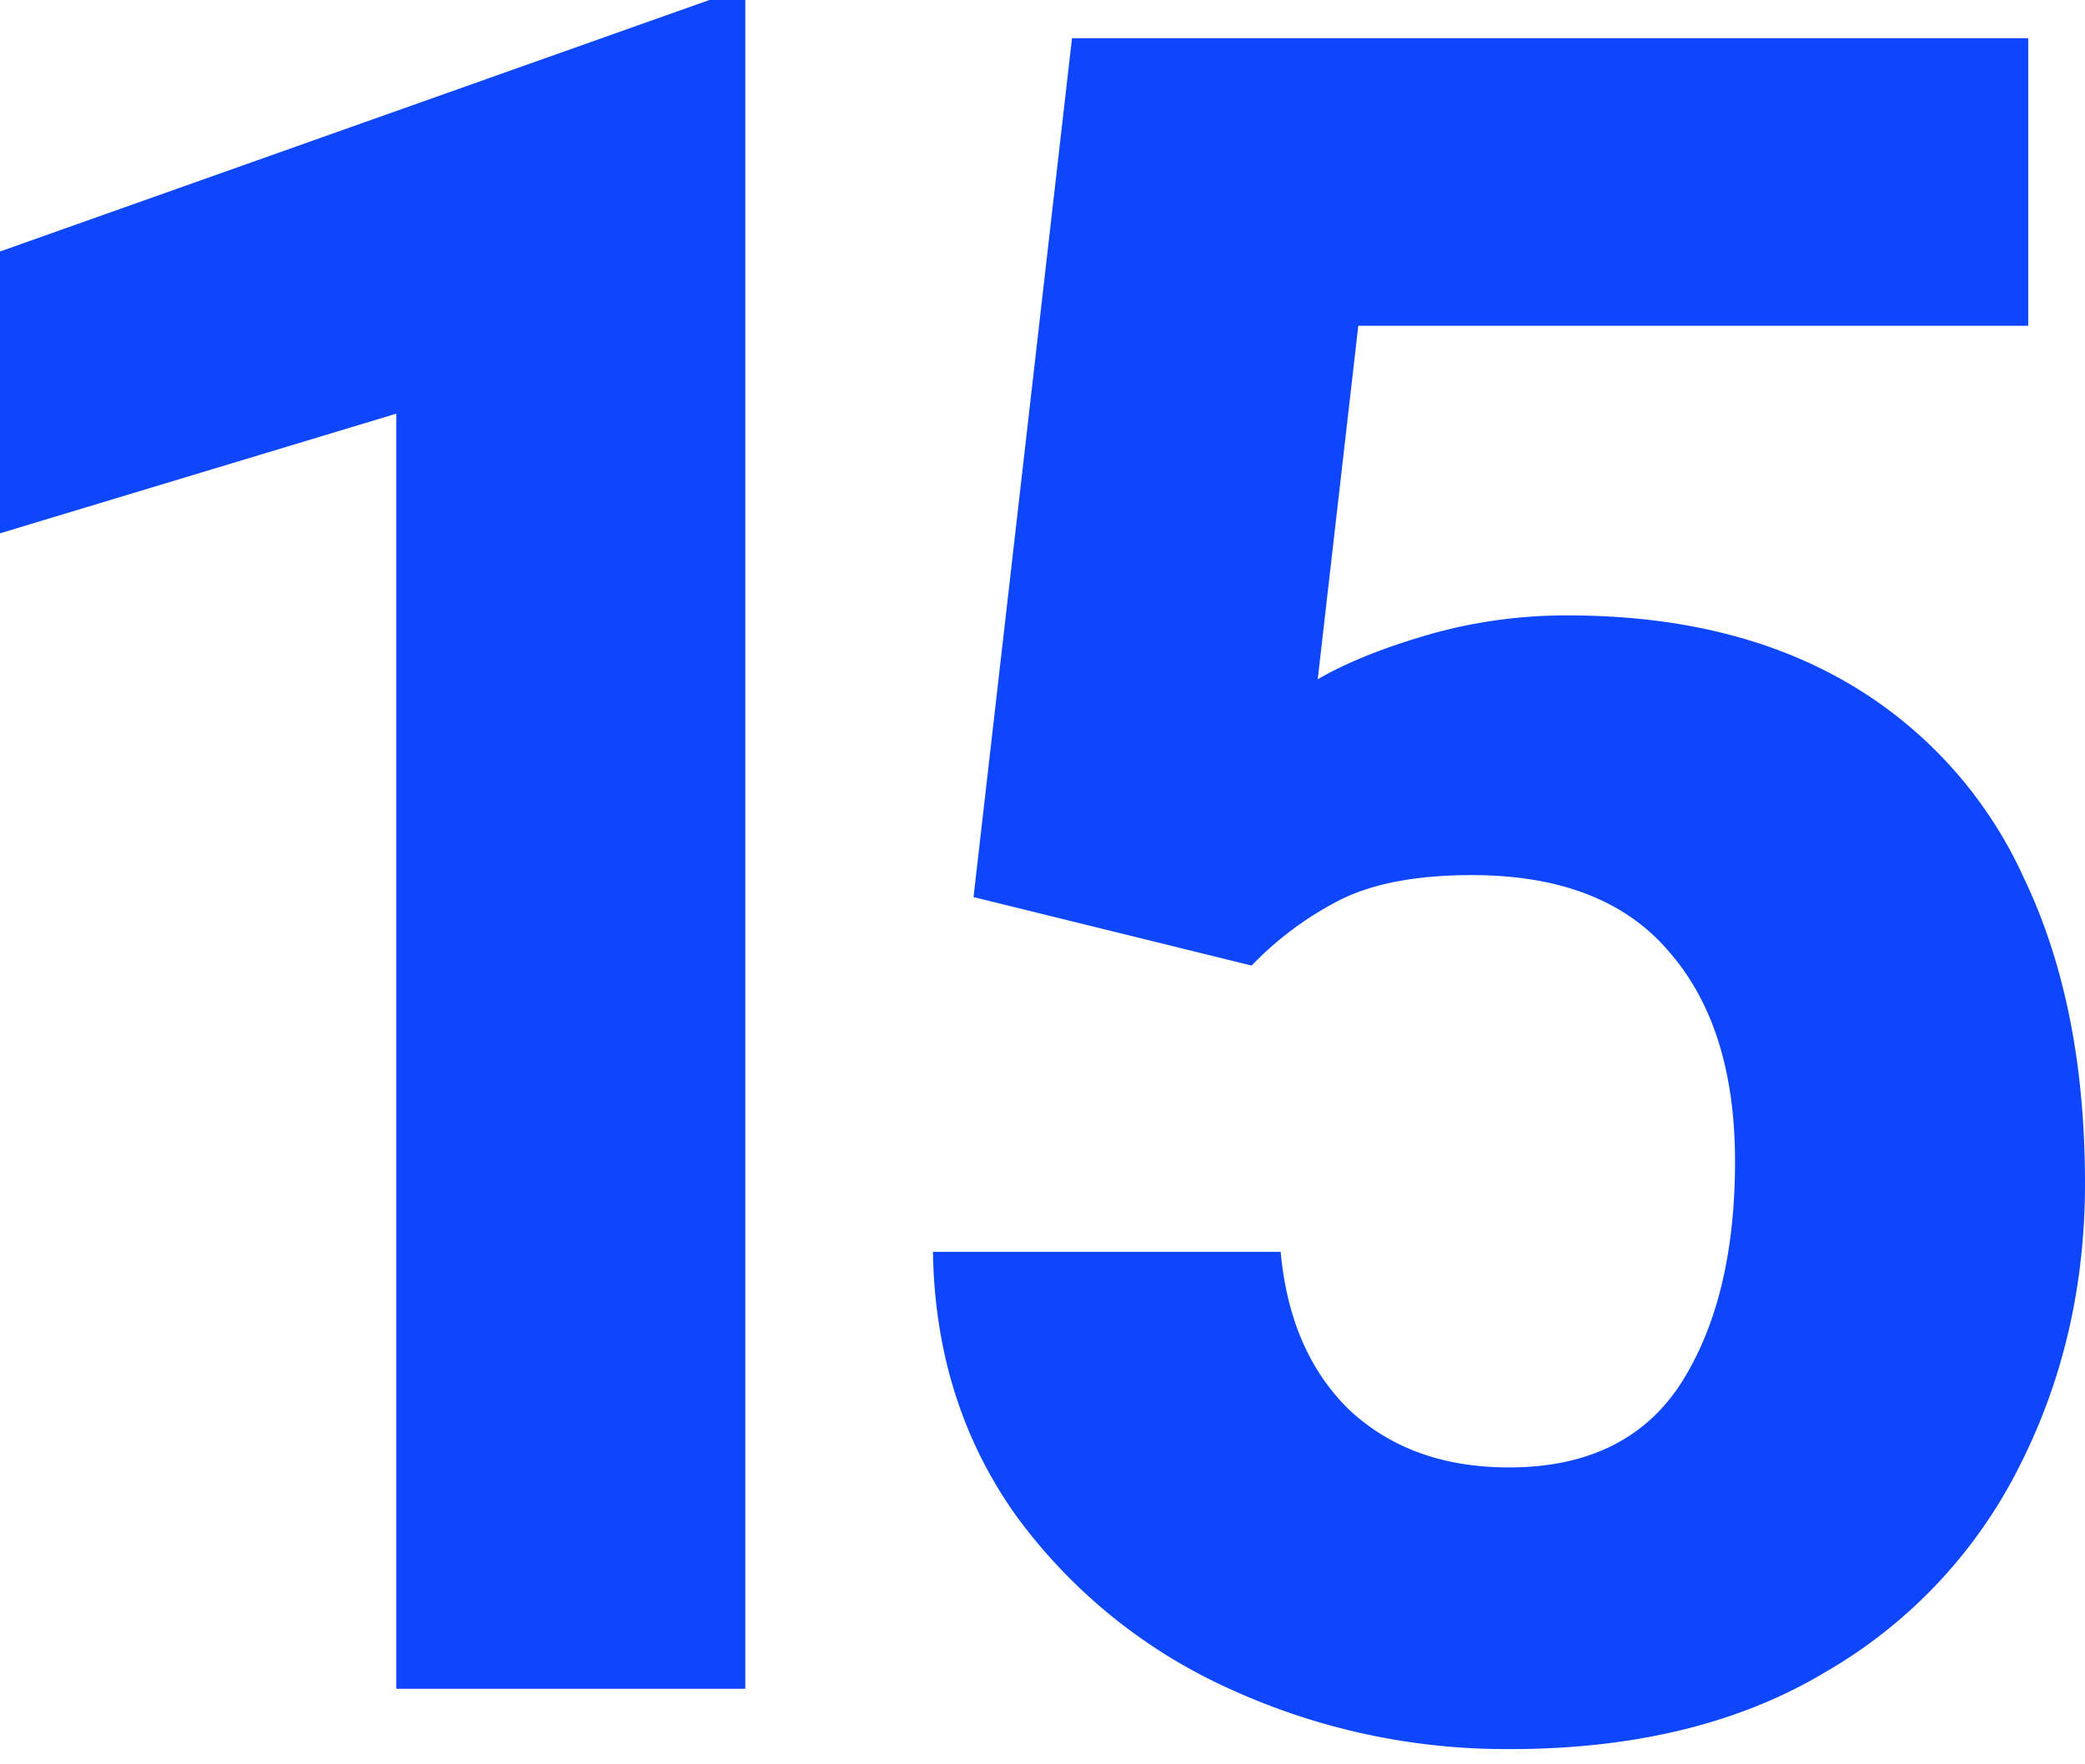
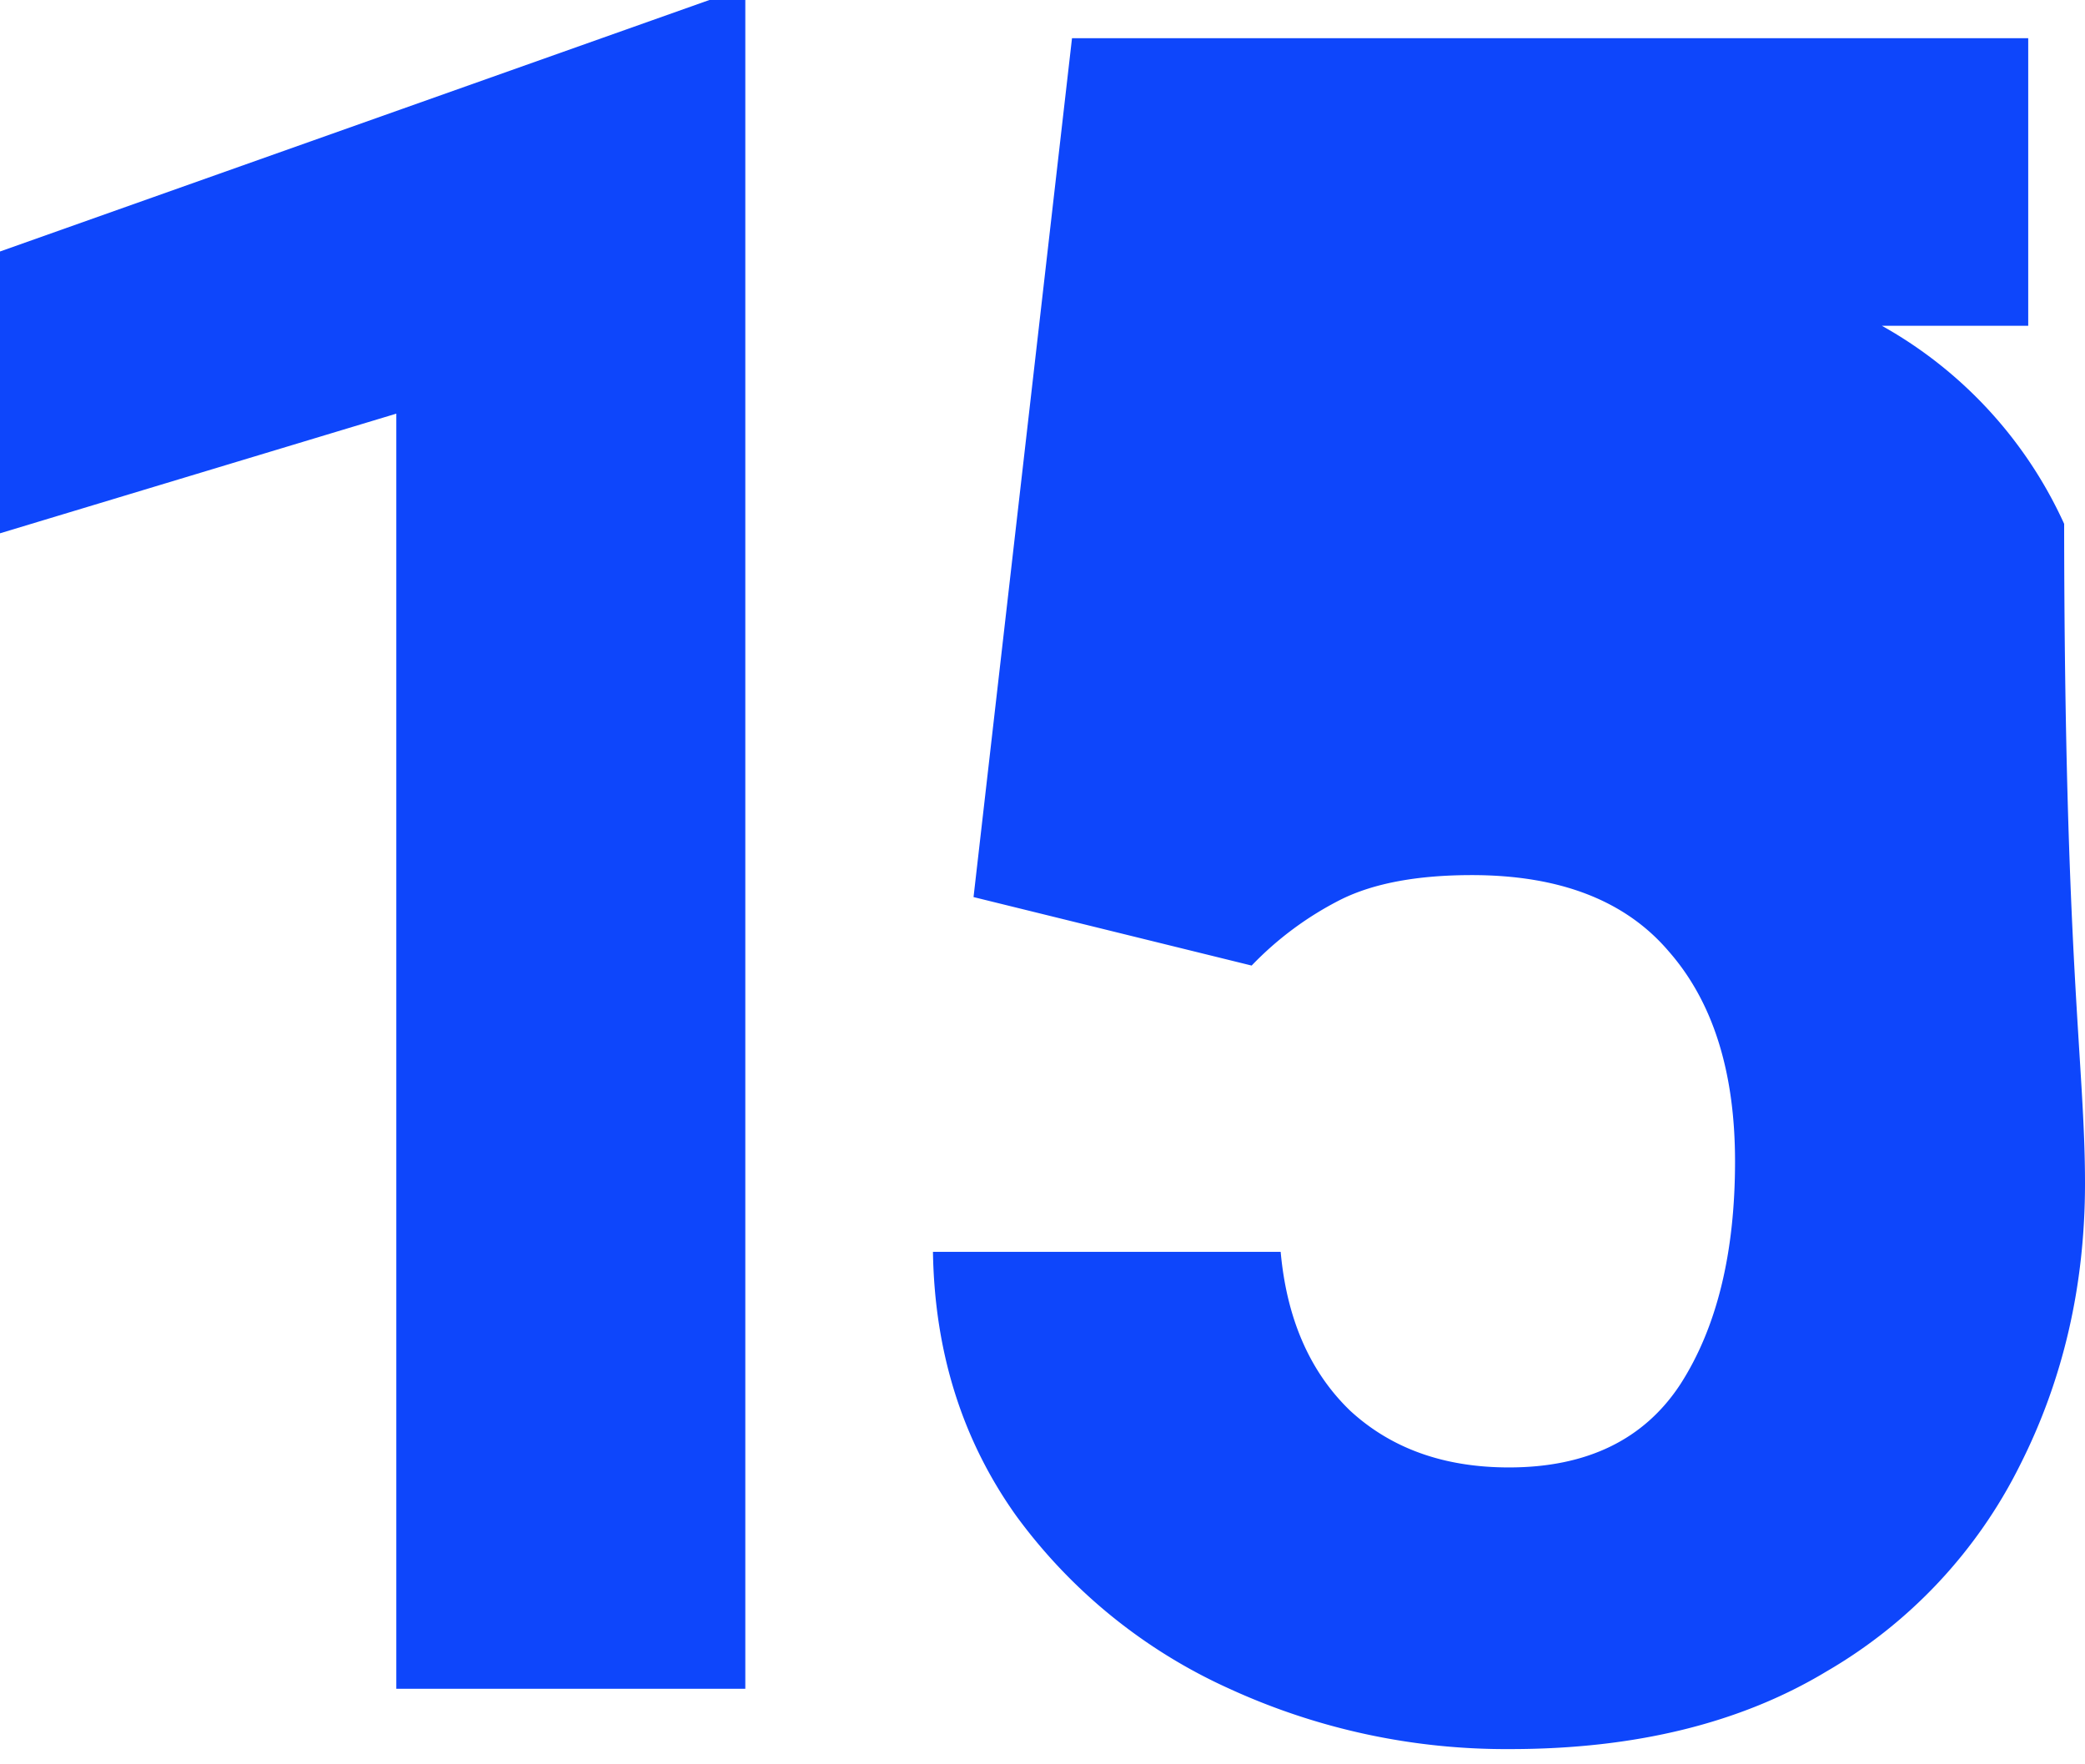
<svg xmlns="http://www.w3.org/2000/svg" width="13" height="11" fill="none">
-   <path d="M2.471 10.529v-7.95L0 3.325V1.568L4.423 0h.224v10.529H2.47zM6.684.238h5.962v1.793H8.469l-.253 2.204c.174-.101.4-.193.68-.275a3.11 3.11 0 01.881-.123c.68 0 1.26.14 1.742.42a2.69 2.69 0 011.098 1.213C12.872 6 13 6.636 13 7.378c0 .636-.135 1.222-.405 1.756a3.067 3.067 0 01-1.207 1.287c-.534.322-1.192.484-1.972.484a4.133 4.133 0 01-1.75-.376 3.354 3.354 0 01-1.329-1.077c-.337-.472-.51-1.021-.52-1.647h2.168c.038.419.183.749.433.99.256.236.586.354.99.354.487 0 .844-.174 1.07-.52.226-.352.34-.815.34-1.388 0-.559-.138-.995-.412-1.308-.27-.318-.68-.477-1.229-.477-.337 0-.61.05-.816.152a2.058 2.058 0 00-.557.412L6.07 5.593 6.684.238z" fill="#0E46FB" />
+   <path d="M2.471 10.529v-7.95L0 3.325V1.568L4.423 0h.224v10.529H2.47zM6.684.238h5.962v1.793H8.469c.174-.101.4-.193.68-.275a3.11 3.11 0 01.881-.123c.68 0 1.26.14 1.742.42a2.69 2.69 0 011.098 1.213C12.872 6 13 6.636 13 7.378c0 .636-.135 1.222-.405 1.756a3.067 3.067 0 01-1.207 1.287c-.534.322-1.192.484-1.972.484a4.133 4.133 0 01-1.75-.376 3.354 3.354 0 01-1.329-1.077c-.337-.472-.51-1.021-.52-1.647h2.168c.038.419.183.749.433.99.256.236.586.354.99.354.487 0 .844-.174 1.07-.52.226-.352.34-.815.34-1.388 0-.559-.138-.995-.412-1.308-.27-.318-.68-.477-1.229-.477-.337 0-.61.05-.816.152a2.058 2.058 0 00-.557.412L6.07 5.593 6.684.238z" fill="#0E46FB" />
</svg>